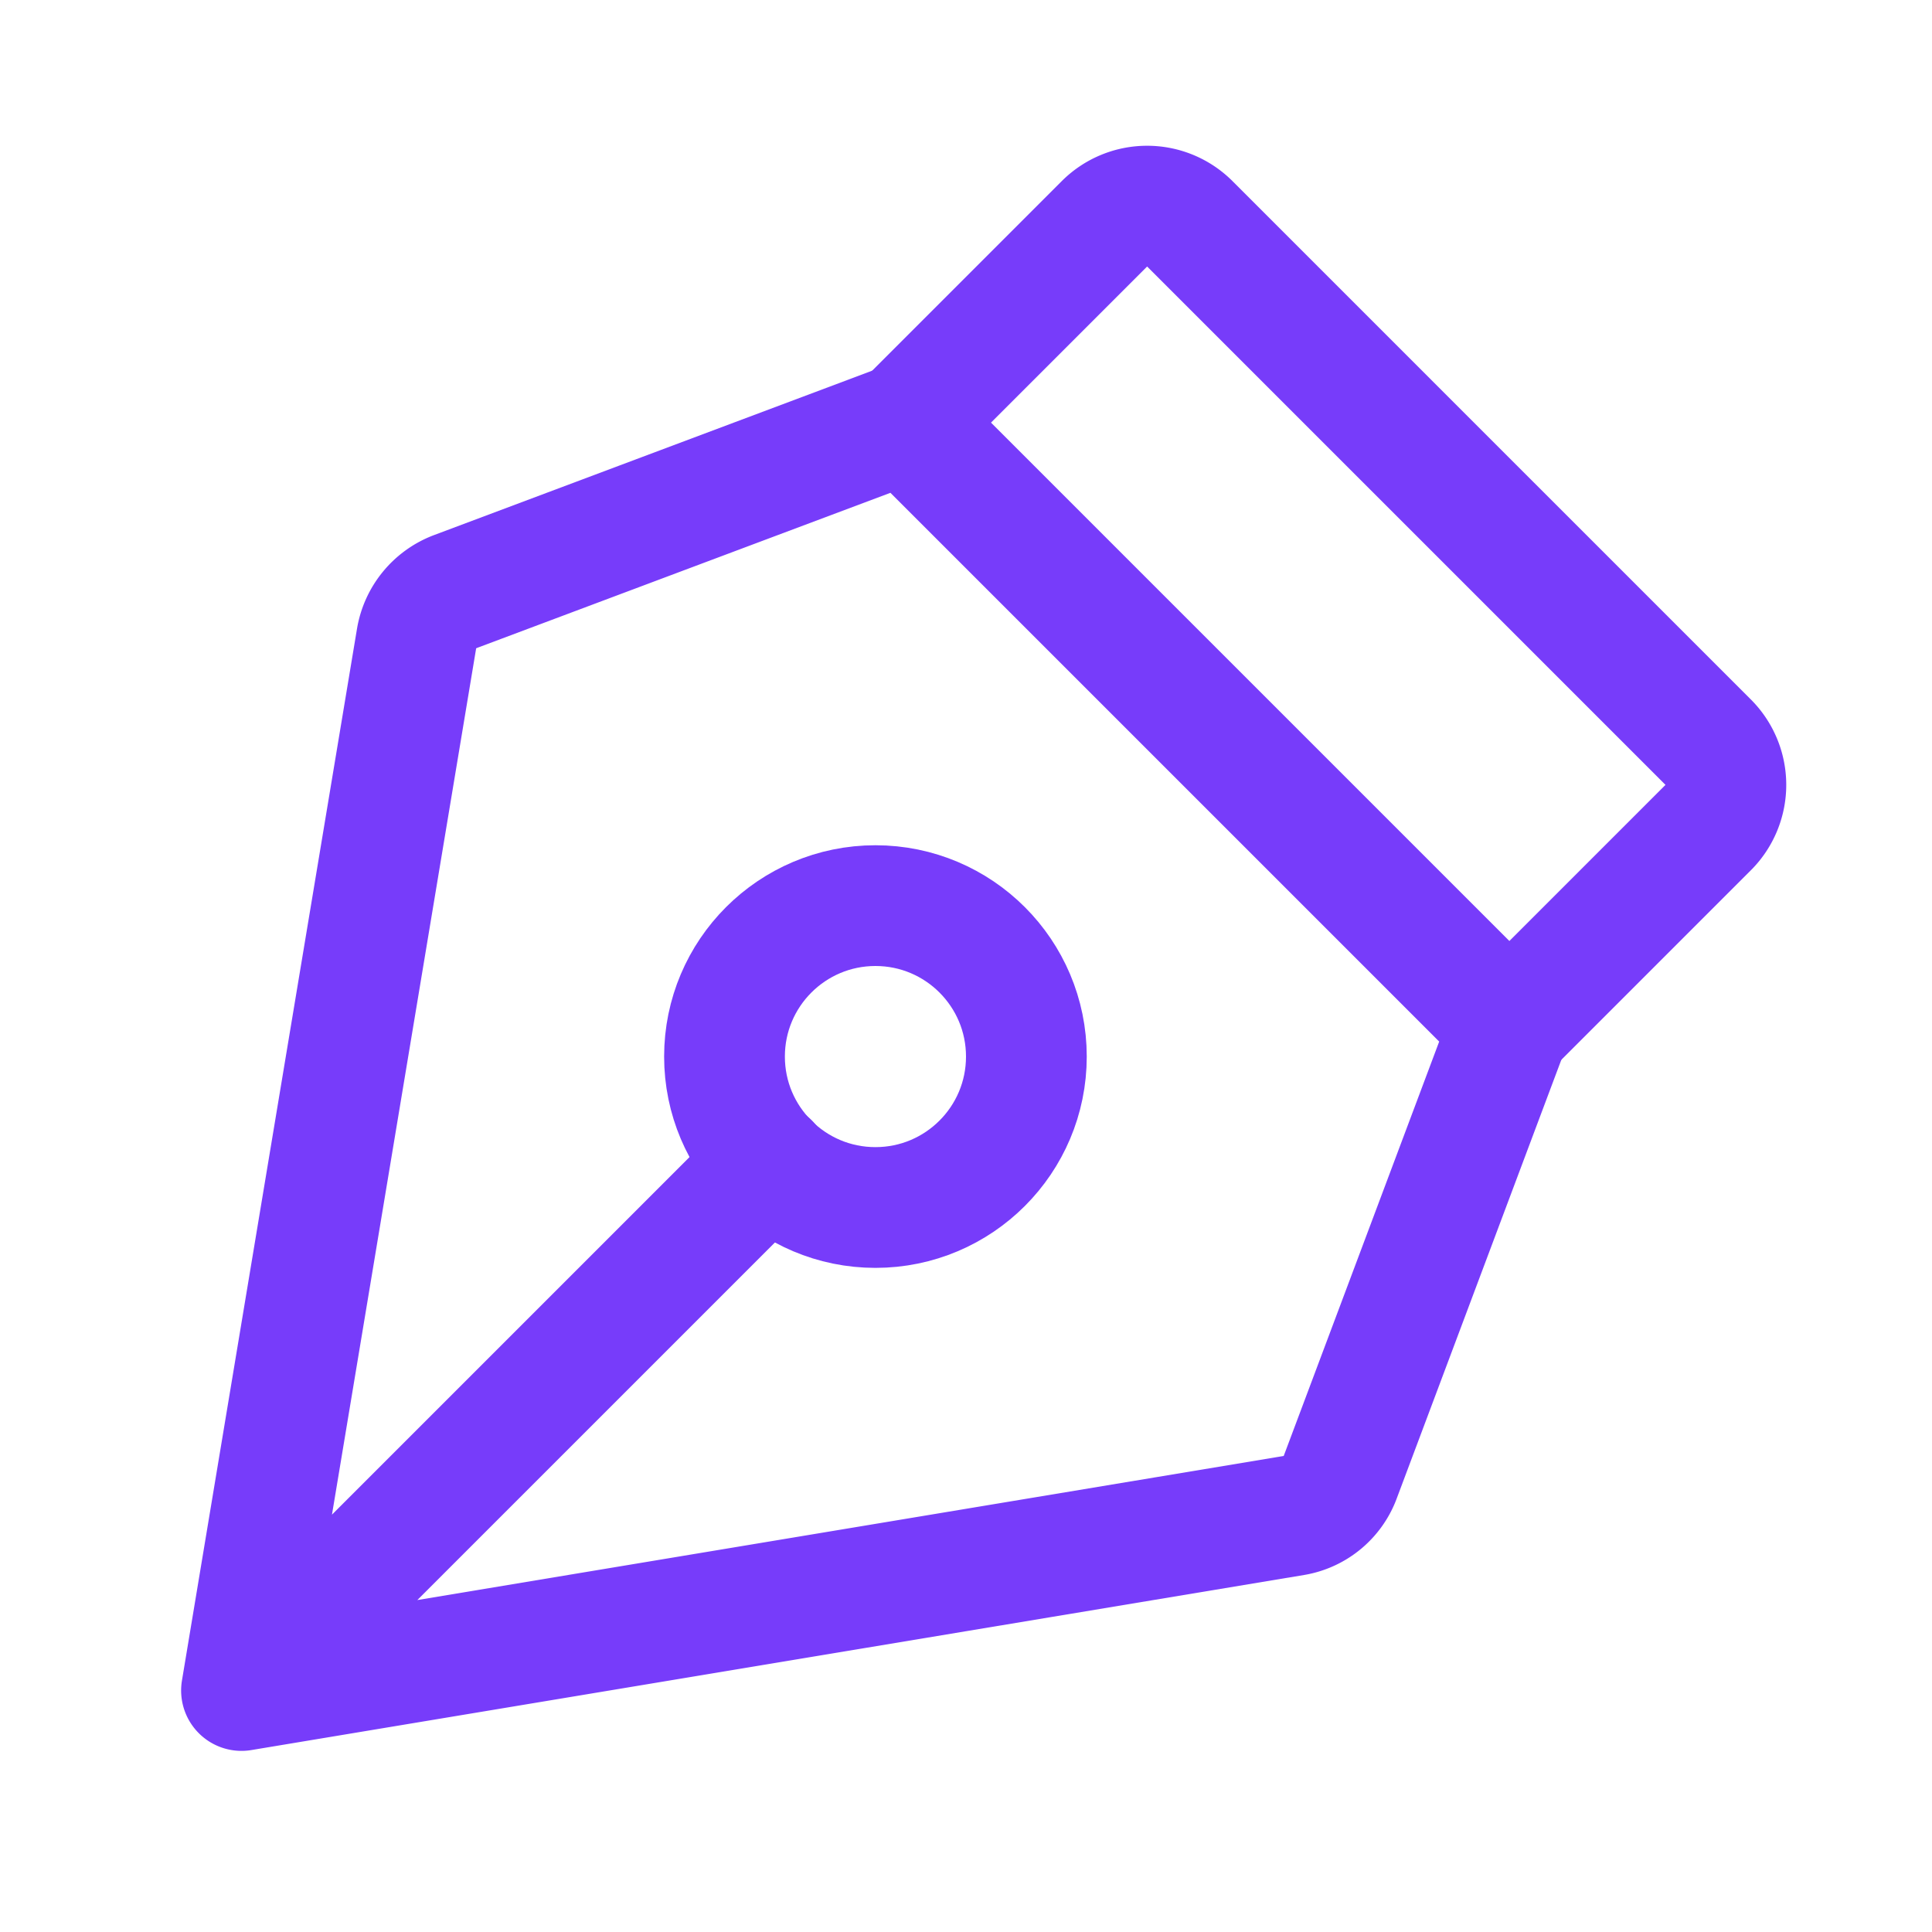
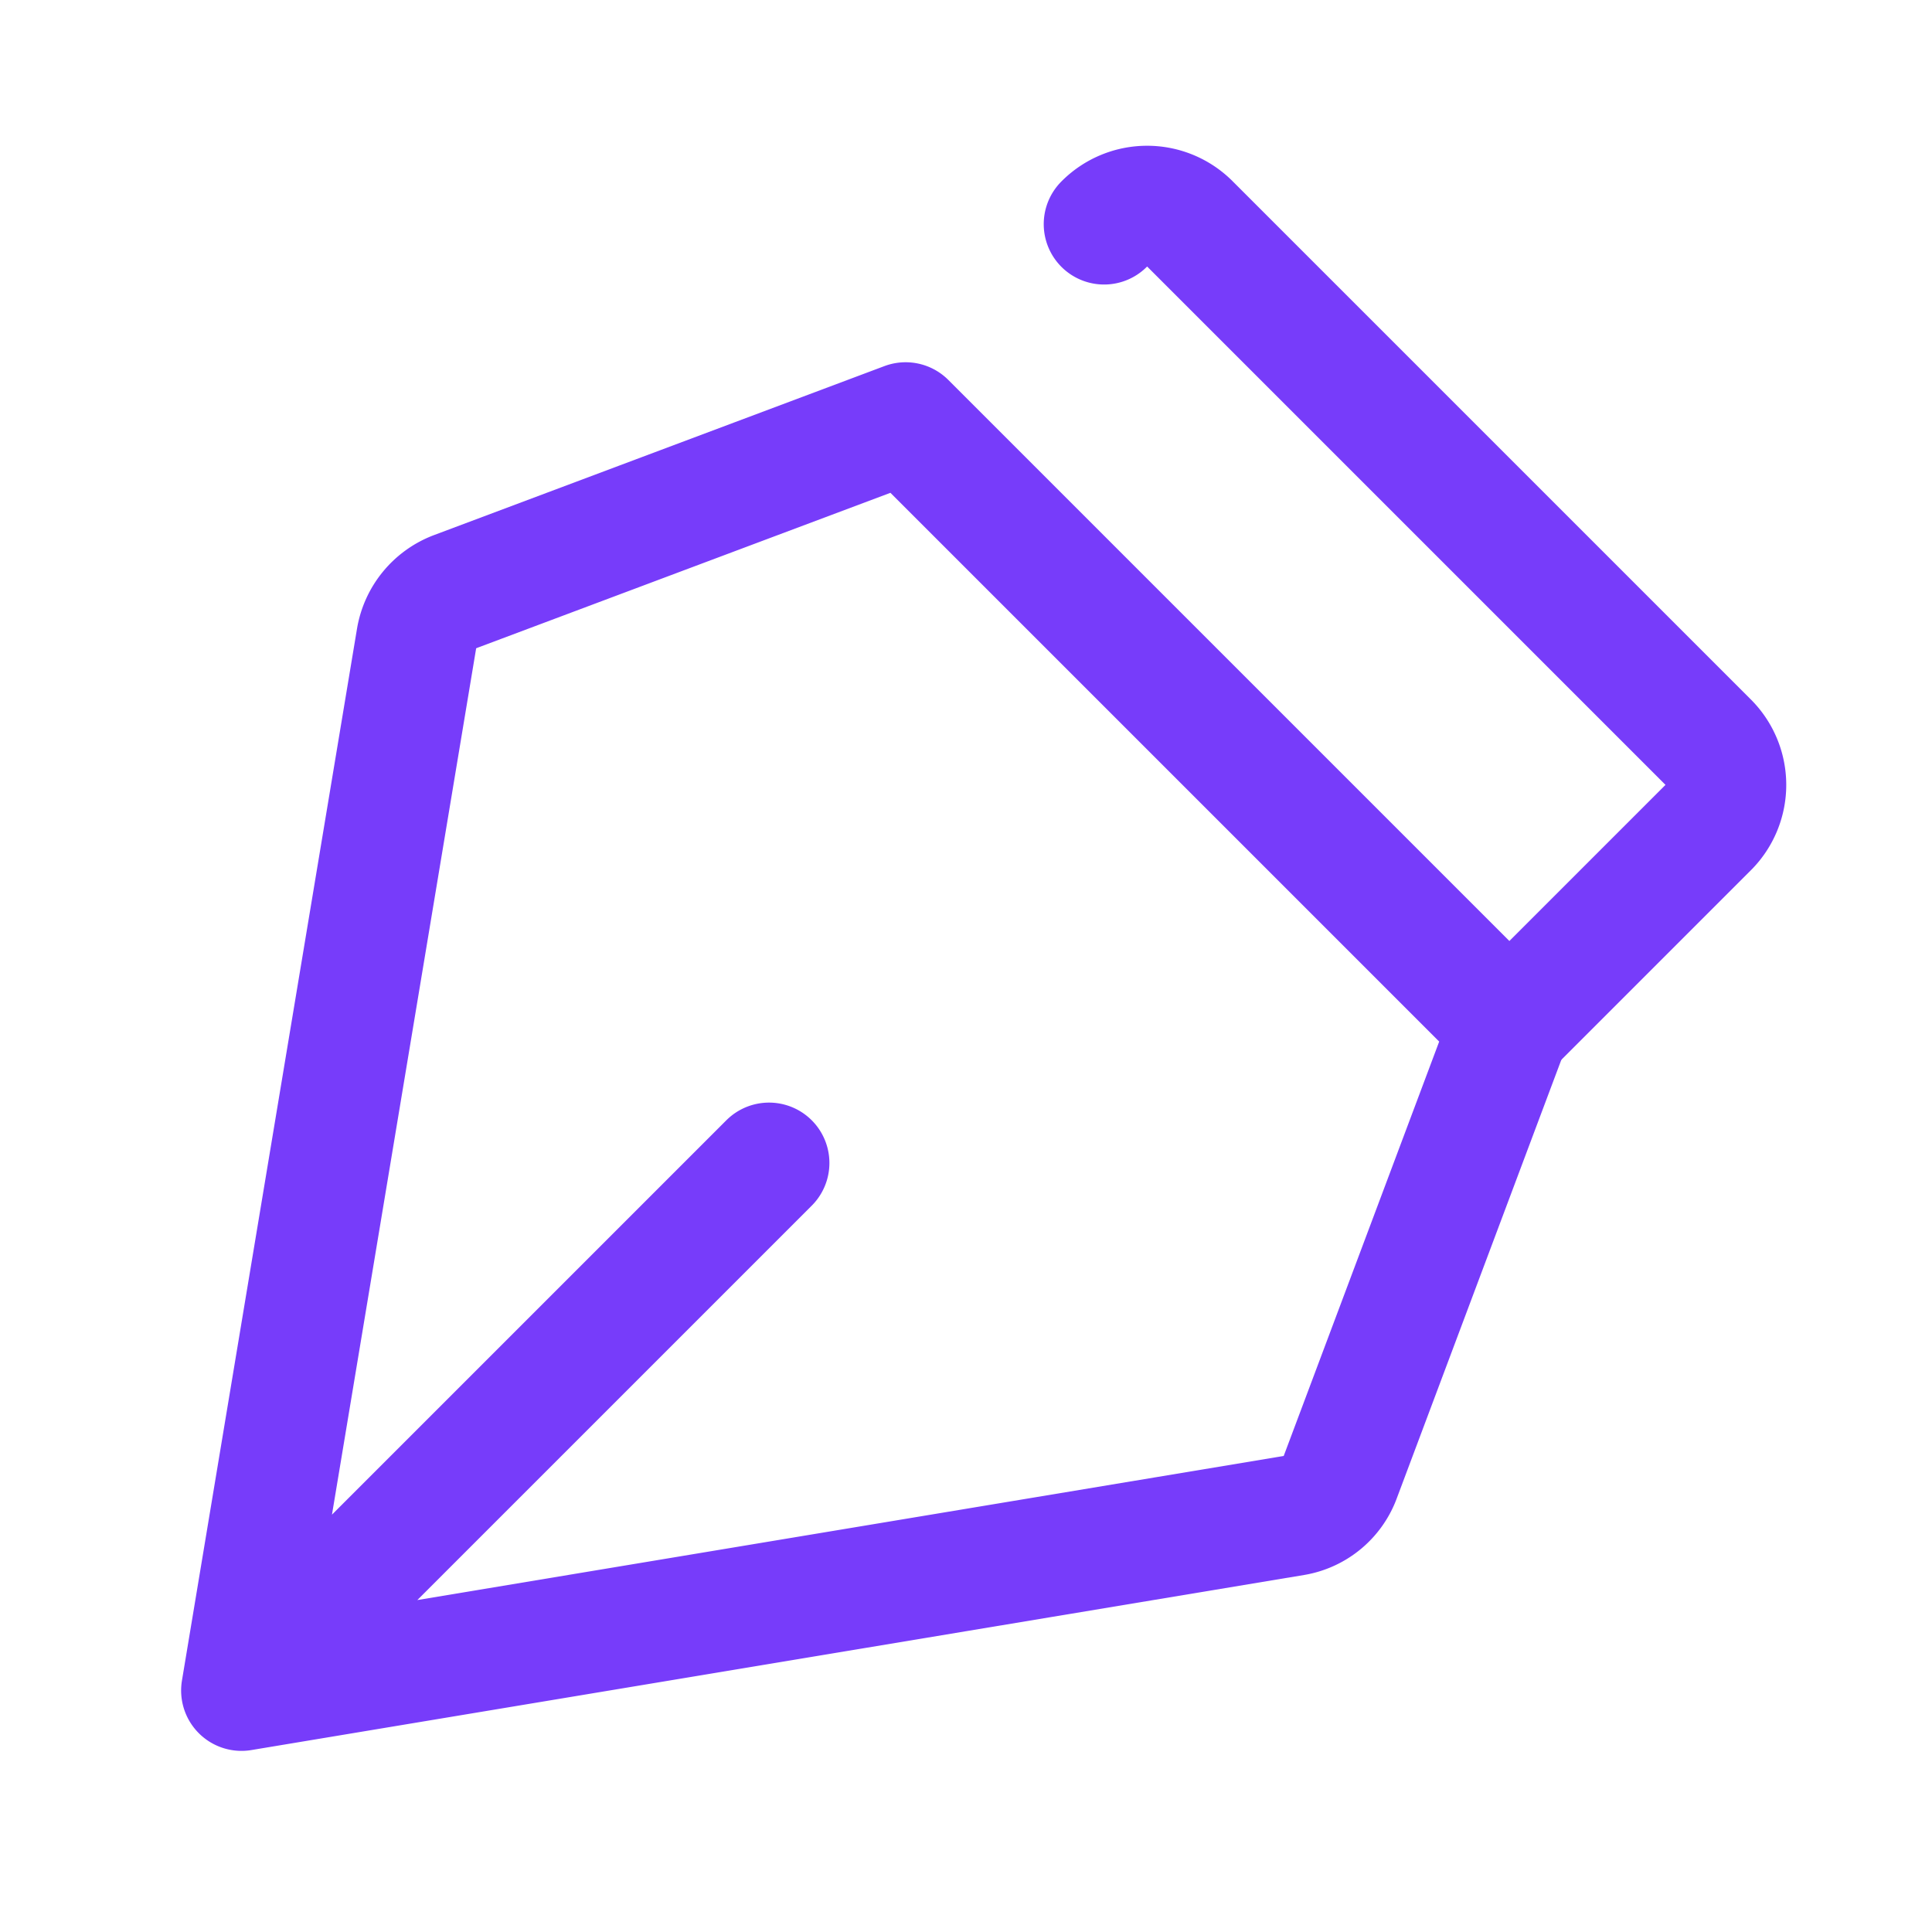
<svg xmlns="http://www.w3.org/2000/svg" viewBox="0 0 256 256">
  <path fill="none" d="M0 0h256v256H0z" />
-   <circle cx="116" cy="140" fill="none" r="20" stroke="#773cfa" stroke-linecap="round" stroke-linejoin="round" stroke-width="16" class="stroke-000000" />
  <path fill="none" stroke="#773cfa" stroke-linecap="round" stroke-linejoin="round" stroke-width="16" d="m32 224 69.9-69.9M32 224l139.5-23.2a7.9 7.9 0 0 0 6.1-5.1L200 136l-80-80-59.7 22.4a8.1 8.1 0 0 0-5.1 6.2Z" class="stroke-000000" />
-   <path d="m200 136 26.3-26.3a8 8 0 0 0 0-11.4l-68.6-68.6a8 8 0 0 0-11.4 0L120 56" fill="none" stroke="#773cfa" stroke-linecap="round" stroke-linejoin="round" stroke-width="16" class="stroke-000000" />
+   <path d="m200 136 26.3-26.3a8 8 0 0 0 0-11.4l-68.6-68.6a8 8 0 0 0-11.4 0" fill="none" stroke="#773cfa" stroke-linecap="round" stroke-linejoin="round" stroke-width="16" class="stroke-000000" />
</svg>